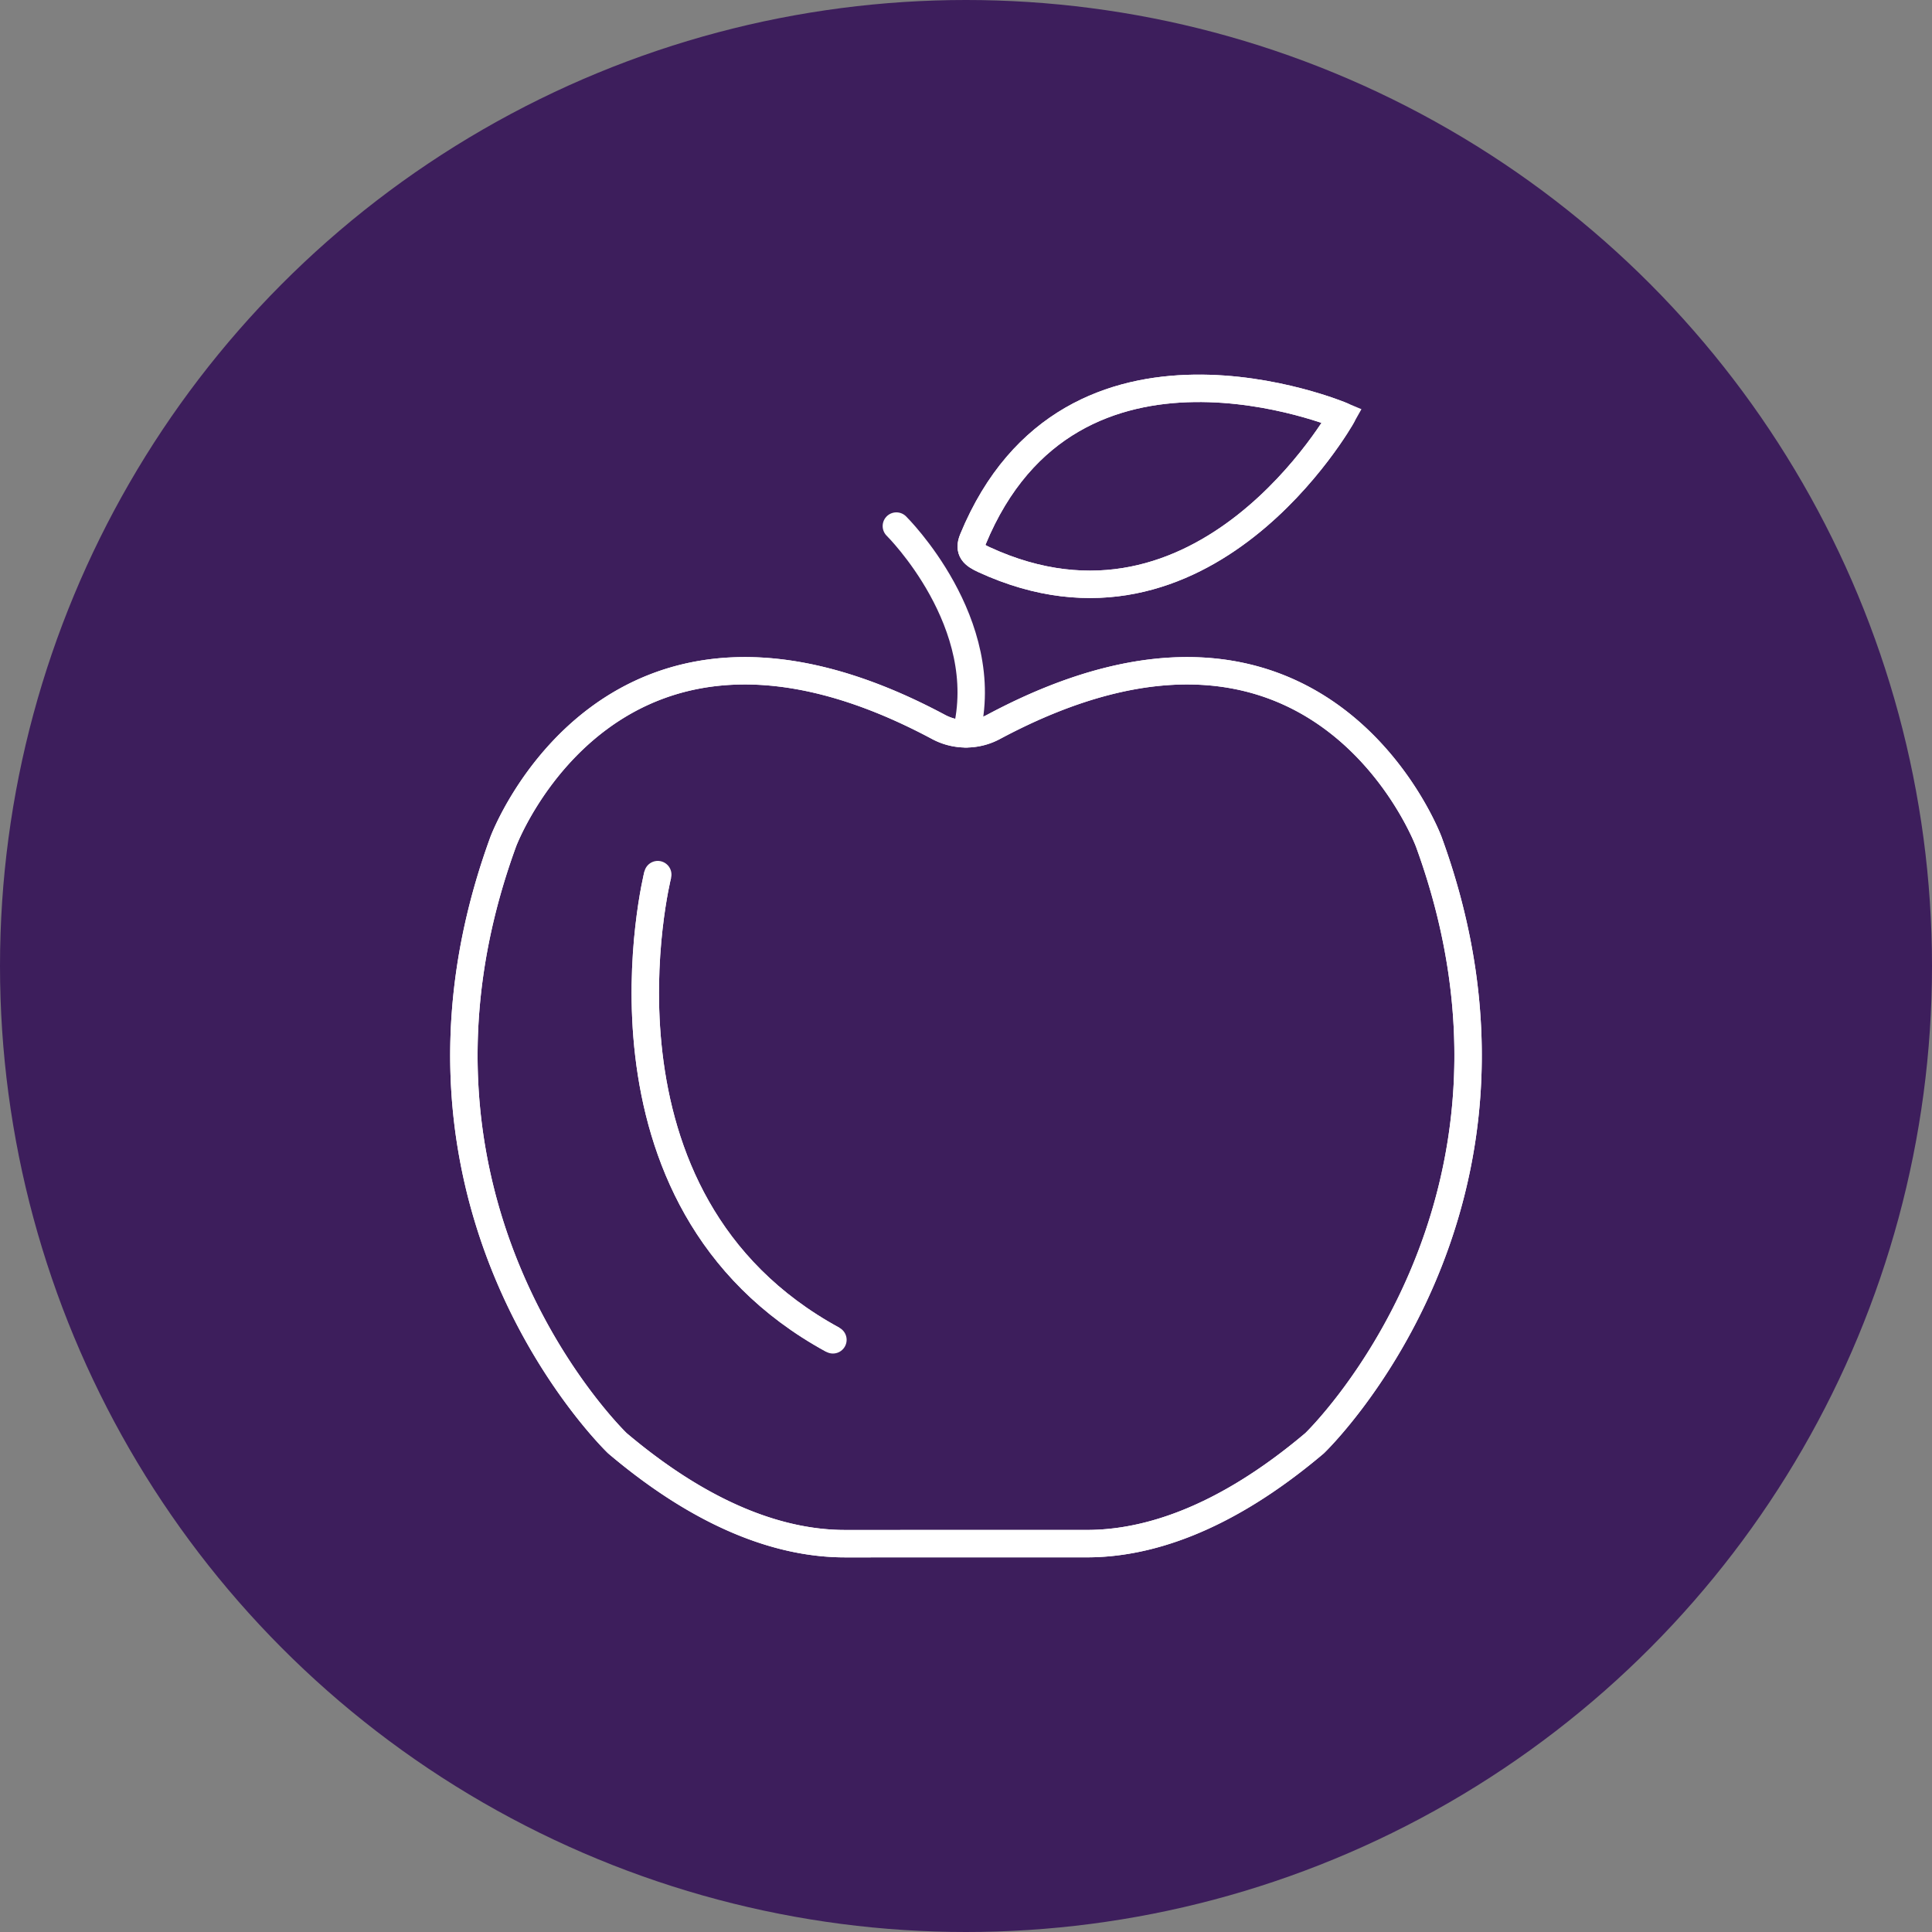
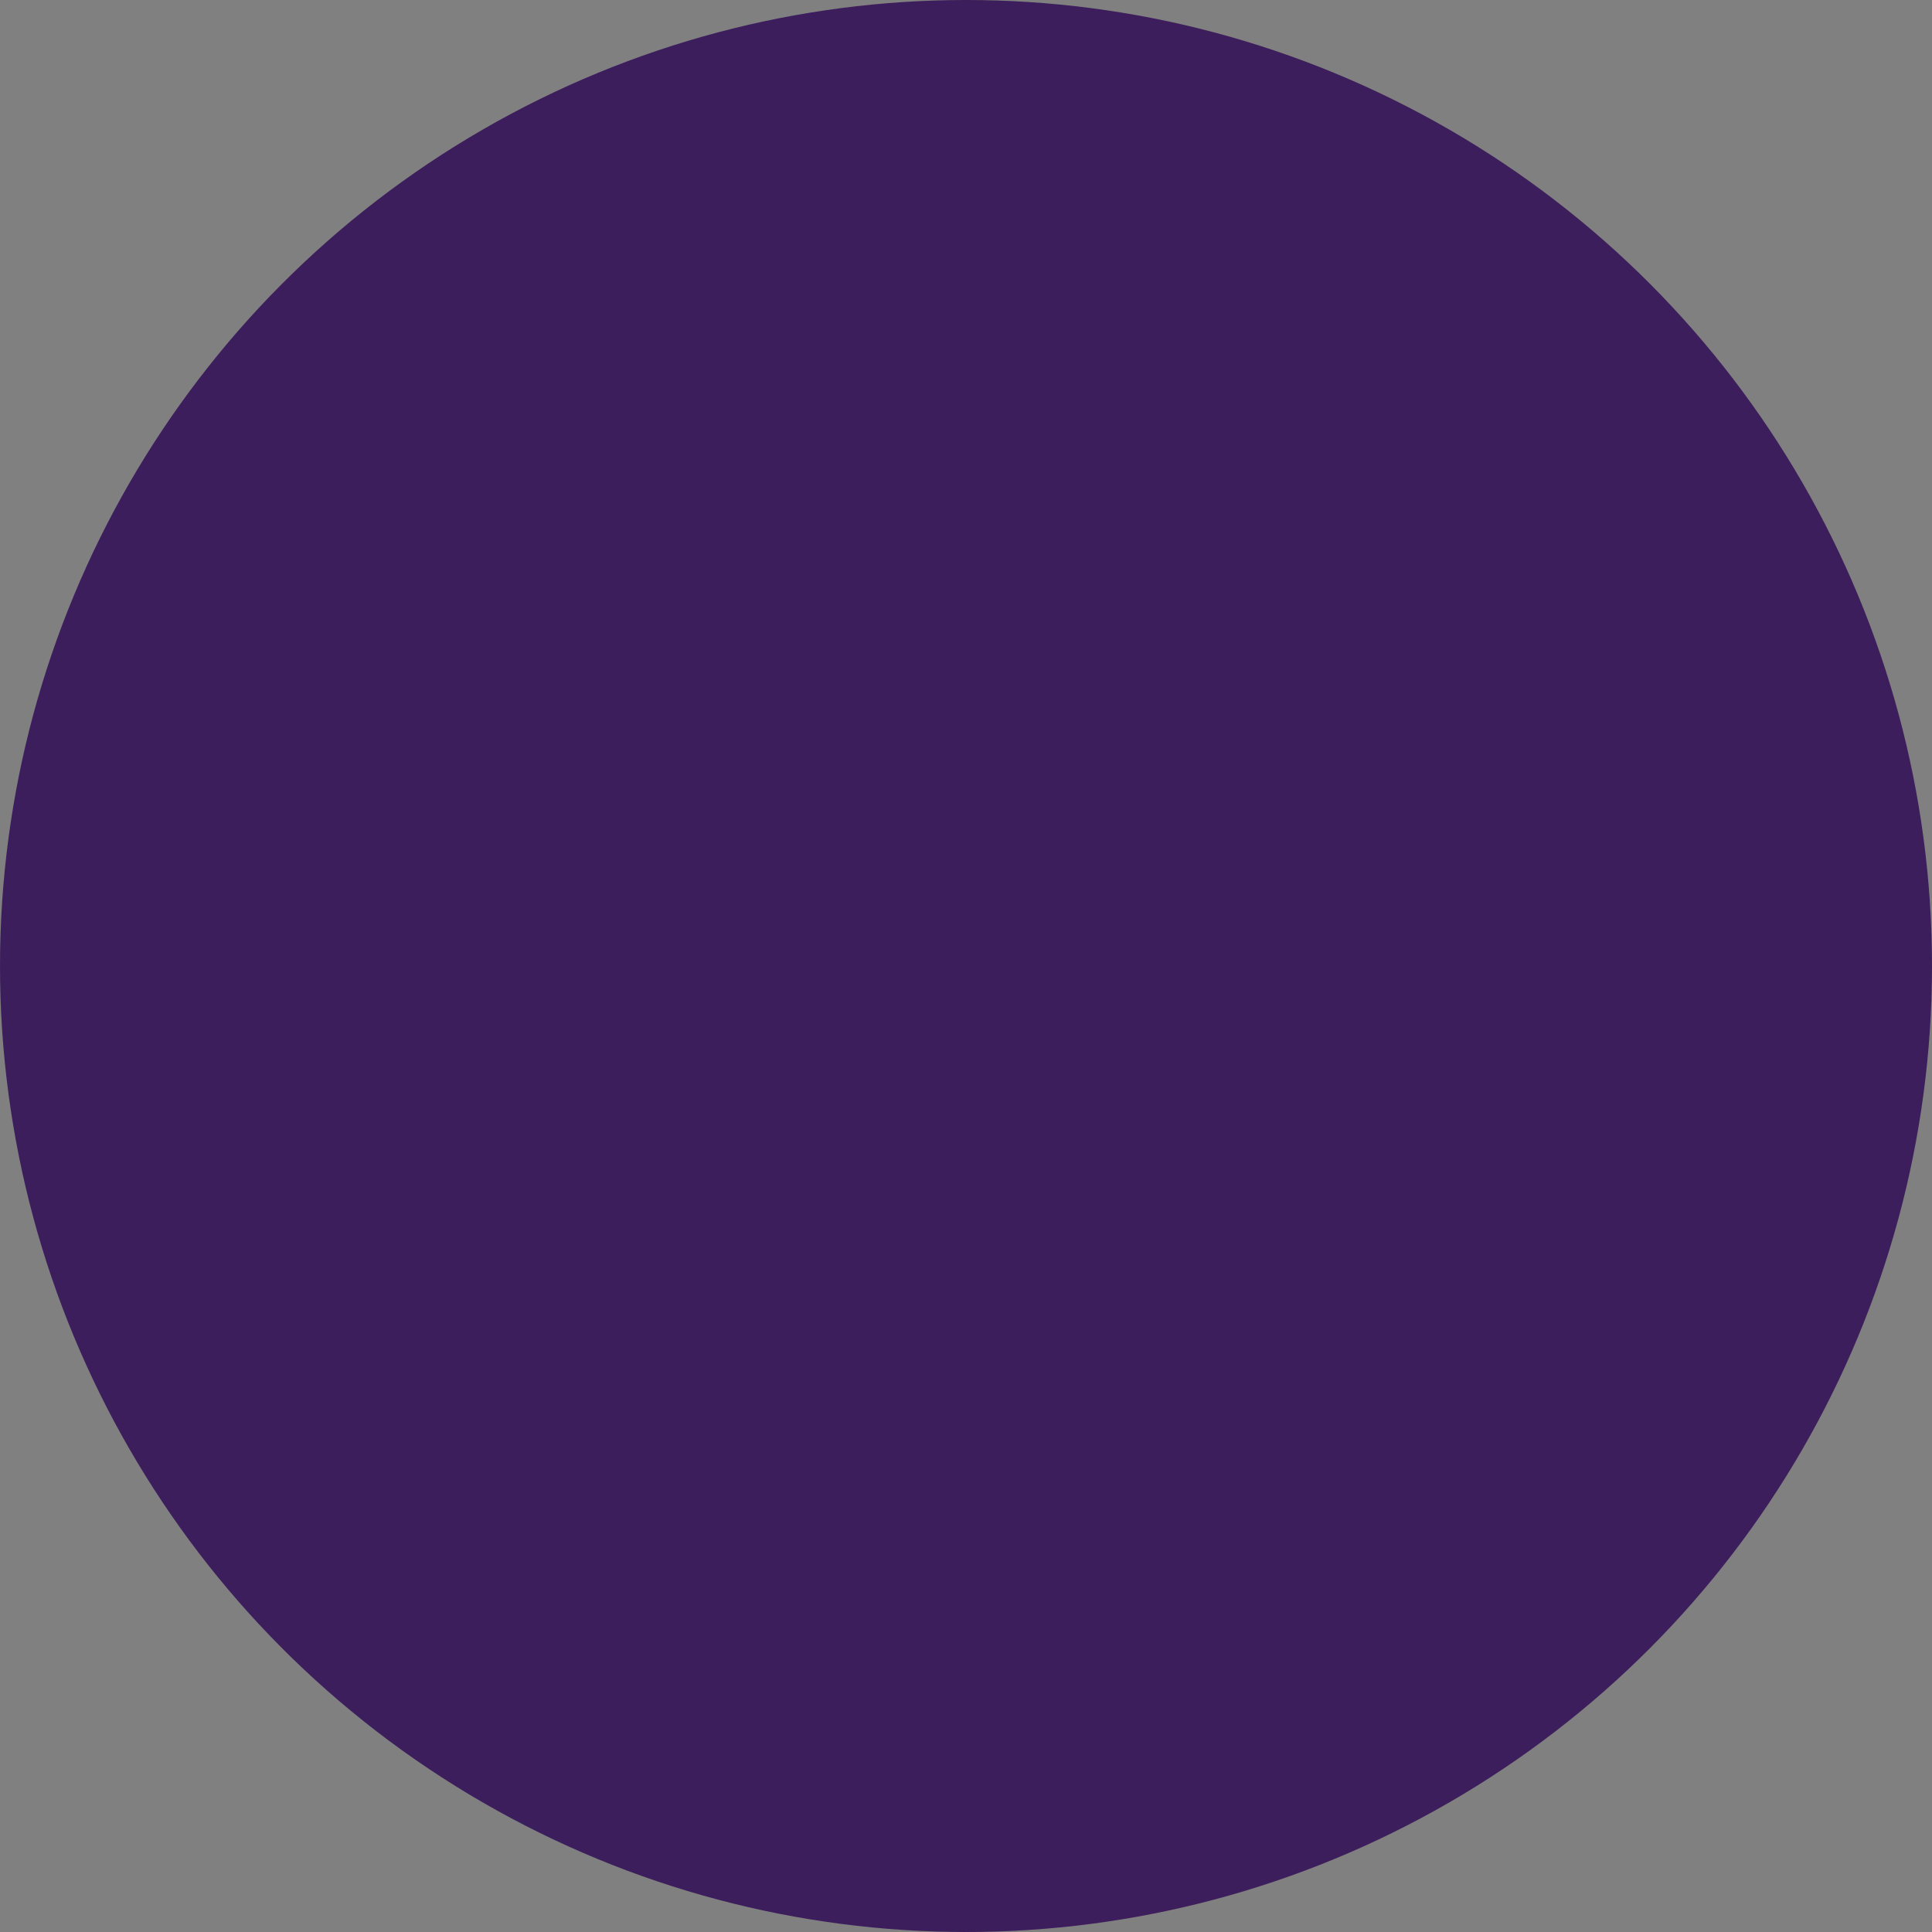
<svg xmlns="http://www.w3.org/2000/svg" width="282" height="282" viewBox="0 0 282 282">
  <rect x="0" y="0" width="282" height="282" fill="#808080" stroke="none" />
  <defs>
    <clipPath id="clip-path">
-       <rect id="Rectangle_1671" data-name="Rectangle 1671" width="152.808" height="174.873" fill="none" stroke="#fff" stroke-width="4" />
-     </clipPath>
+       </clipPath>
  </defs>
  <g id="Group_3121" data-name="Group 3121" transform="translate(-291.936 -10002.416)">
    <g id="Group_3108" data-name="Group 3108" transform="translate(291.936 10002.416)">
      <g id="Group_3098" data-name="Group 3098" transform="translate(0 0)">
        <g id="Group_2702" data-name="Group 2702">
          <ellipse id="Ellipse_47" data-name="Ellipse 47" cx="141" cy="141" rx="141" ry="141" fill="#3d1e5c" />
        </g>
      </g>
    </g>
    <g id="Group_3120" data-name="Group 3120" transform="translate(356.531 10055.979)">
      <g id="Group_3119" data-name="Group 3119" transform="translate(0 0)" clip-path="url(#clip-path)">
        <path id="Path_62303" data-name="Path 62303" d="M56.633,141.136c-8.485.01-19.77-3.244-33.266-14.662,0,0-16.307-15.625-21.095-42.035C-.064,71.561.34,56.117,6.711,38.669c0,0,15.78-42.293,63.547-16.74a8.493,8.493,0,0,0,7.99,0c47.767-25.554,63.547,16.74,63.547,16.74,19.434,53.217-16.656,87.8-16.656,87.8-13.547,11.46-24.862,14.694-33.356,14.662Z" transform="translate(2.151 30.62)" fill="none" stroke="#fff" stroke-width="4" />
-         <path id="Path_62304" data-name="Path 62304" d="M56.633,141.136c-8.485.01-19.77-3.244-33.266-14.662,0,0-16.307-15.625-21.095-42.035C-.064,71.561.34,56.117,6.711,38.669c0,0,15.78-42.293,63.547-16.74a8.493,8.493,0,0,0,7.99,0c47.767-25.554,63.547,16.74,63.547,16.74,19.434,53.217-16.656,87.8-16.656,87.8-13.547,11.46-24.862,14.694-33.356,14.662Z" transform="translate(2.151 30.62)" fill="none" stroke="#fff" stroke-linecap="round" stroke-linejoin="round" stroke-width="4" />
+         <path id="Path_62304" data-name="Path 62304" d="M56.633,141.136C-.064,71.561.34,56.117,6.711,38.669c0,0,15.78-42.293,63.547-16.74a8.493,8.493,0,0,0,7.99,0c47.767-25.554,63.547,16.74,63.547,16.74,19.434,53.217-16.656,87.8-16.656,87.8-13.547,11.46-24.862,14.694-33.356,14.662Z" transform="translate(2.151 30.62)" fill="none" stroke="#fff" stroke-linecap="round" stroke-linejoin="round" stroke-width="4" />
        <path id="Path_62305" data-name="Path 62305" d="M24.127,23.014C38.45-11.729,78.006,4.982,78.006,4.982S57.949,40.823,25.746,25.97c-1.512-.7-2.291-1.325-1.619-2.956" transform="translate(53.284 2.153)" fill="none" stroke="#fff" stroke-width="4" />
-         <path id="Path_62306" data-name="Path 62306" d="M24.127,23.014C38.45-11.729,78.006,4.982,78.006,4.982S57.949,40.823,25.746,25.97C24.234,25.272,23.455,24.646,24.127,23.014Z" transform="translate(53.284 2.153)" fill="none" stroke="#fff" stroke-linecap="round" stroke-linejoin="round" stroke-width="4" />
-         <path id="Path_62307" data-name="Path 62307" d="M20.5,7.187S34.842,21.361,30.661,37.516" transform="translate(45.741 16.035)" fill="none" stroke="#fff" stroke-linecap="round" stroke-linejoin="round" stroke-width="4" />
-         <path id="Path_62308" data-name="Path 62308" d="M10.98,22.933S-1.01,70.4,36.547,90.838" transform="translate(20.434 51.164)" fill="none" stroke="#fff" stroke-width="4" />
-         <path id="Path_62309" data-name="Path 62309" d="M10.98,22.933S-1.01,70.4,36.547,90.838" transform="translate(20.434 51.164)" fill="none" stroke="#fff" stroke-linecap="round" stroke-linejoin="round" stroke-width="4" />
      </g>
    </g>
  </g>
</svg>